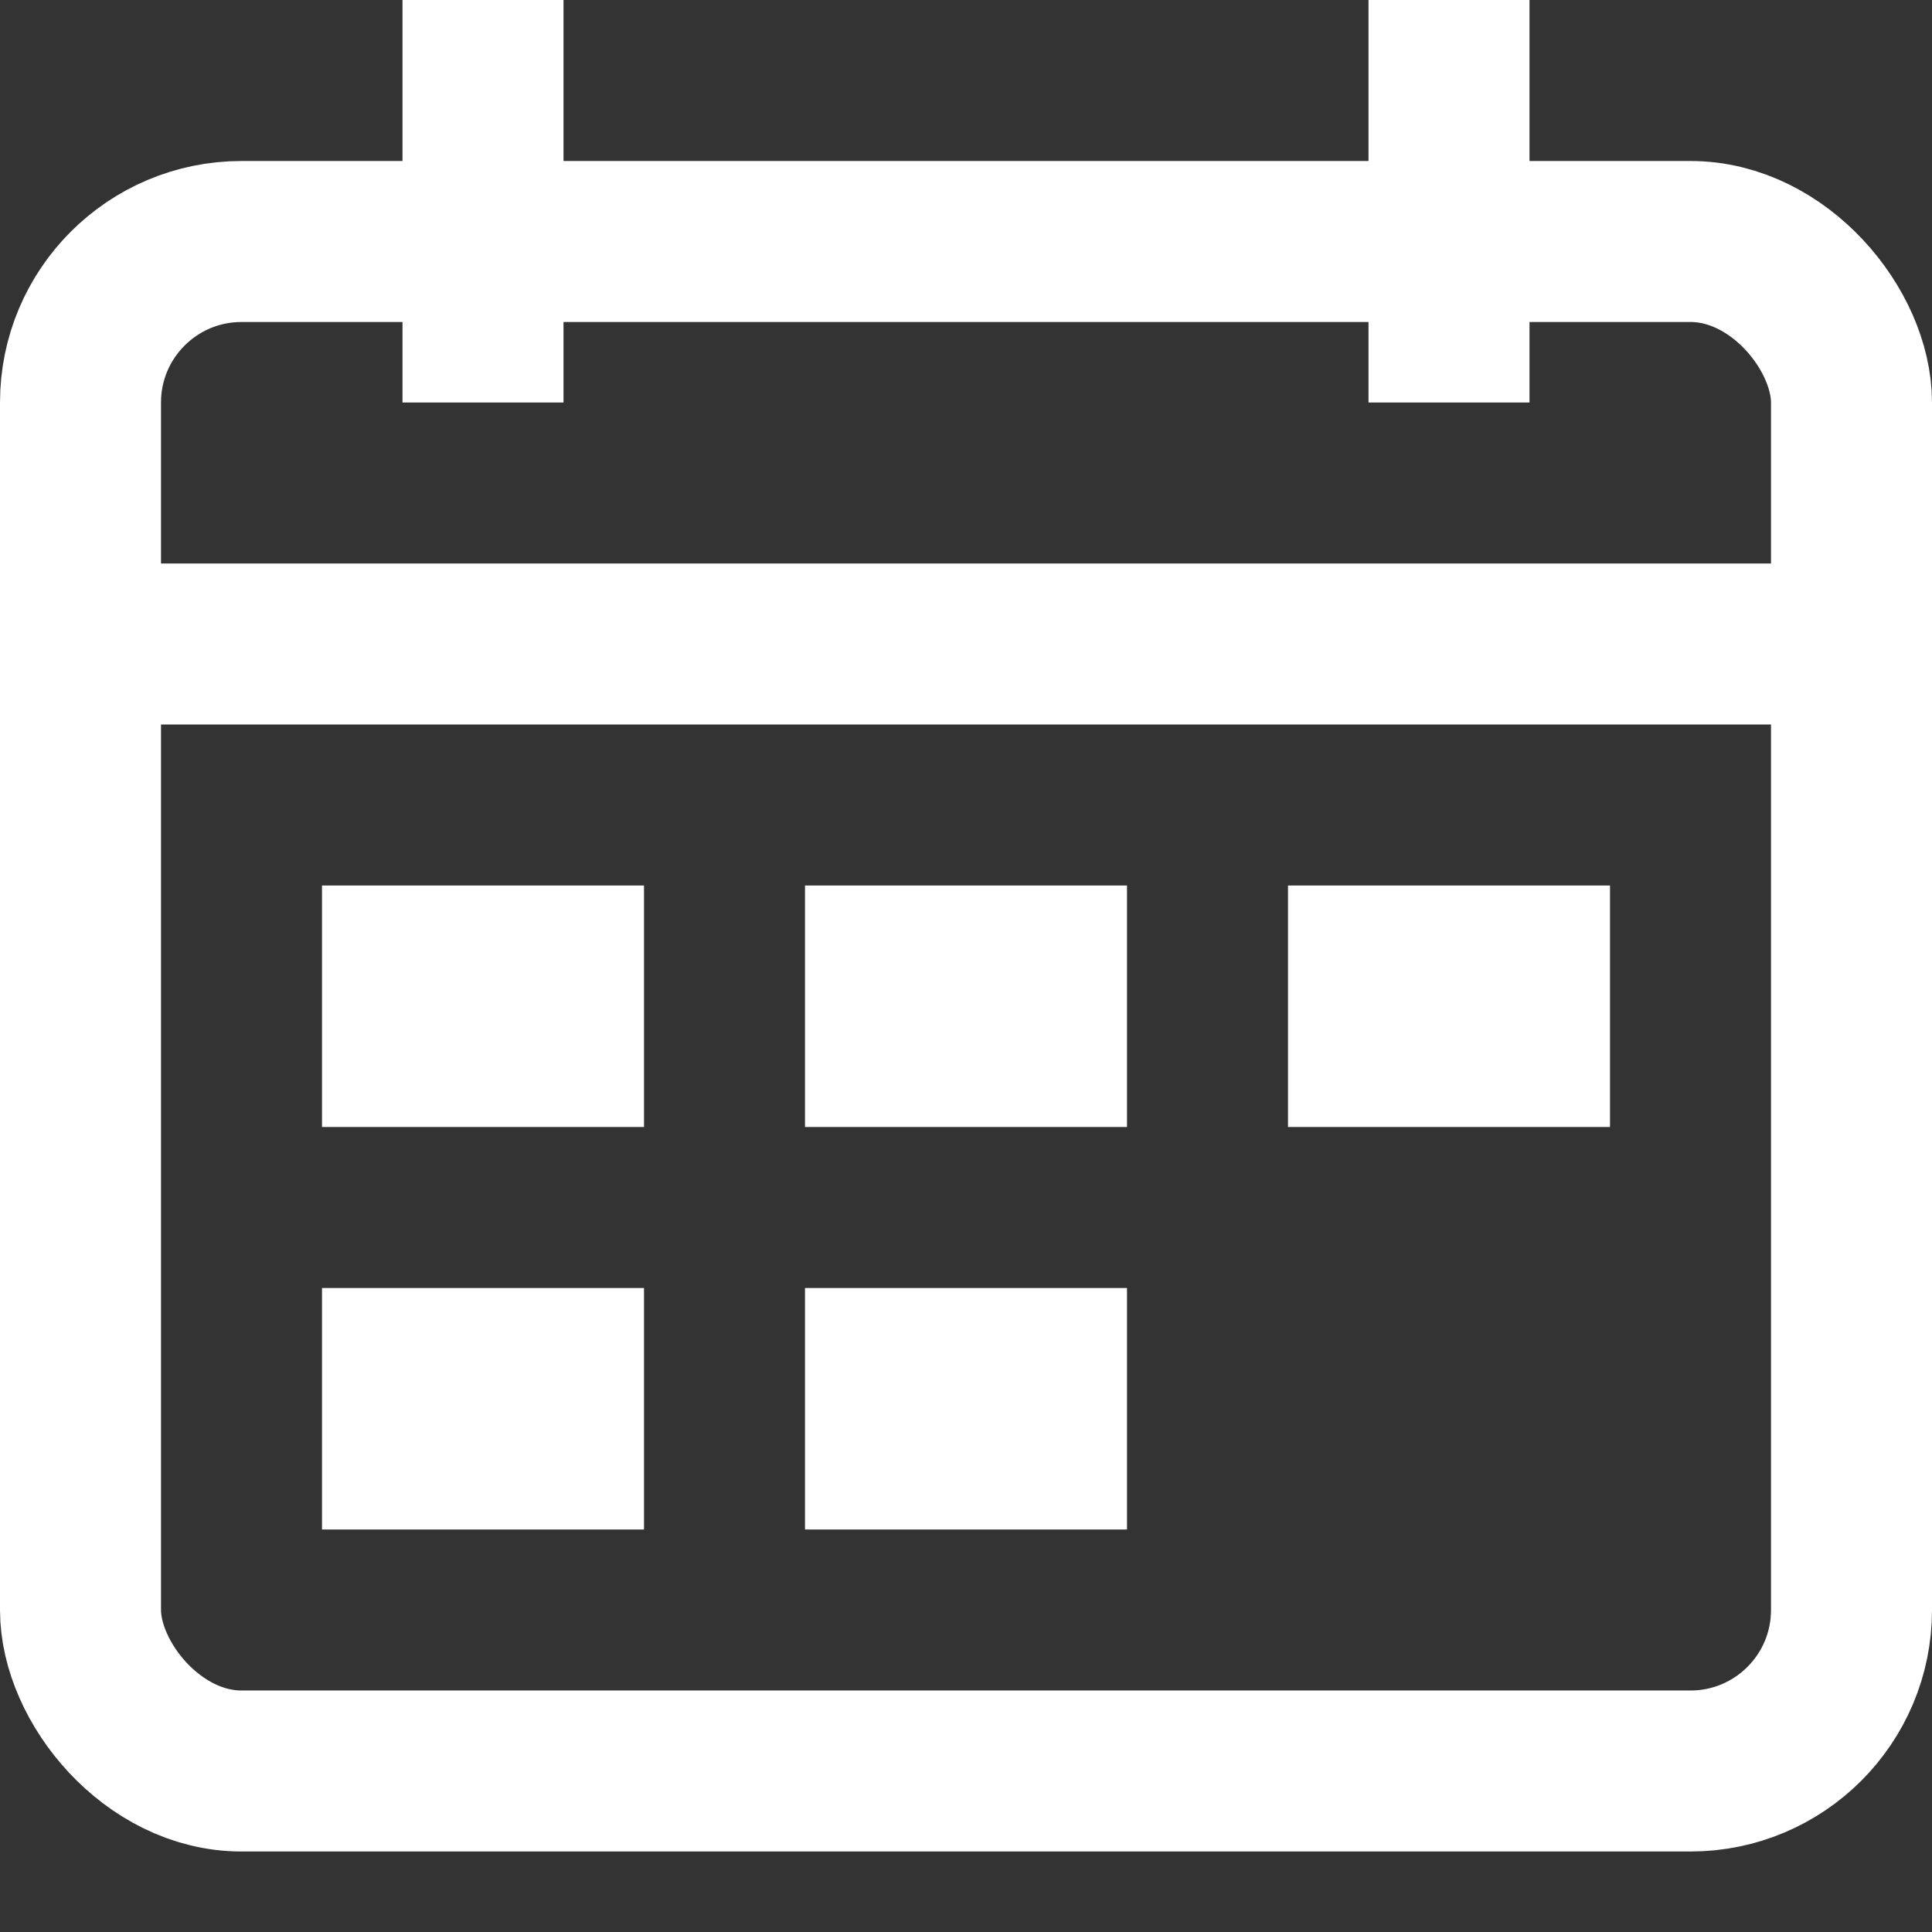
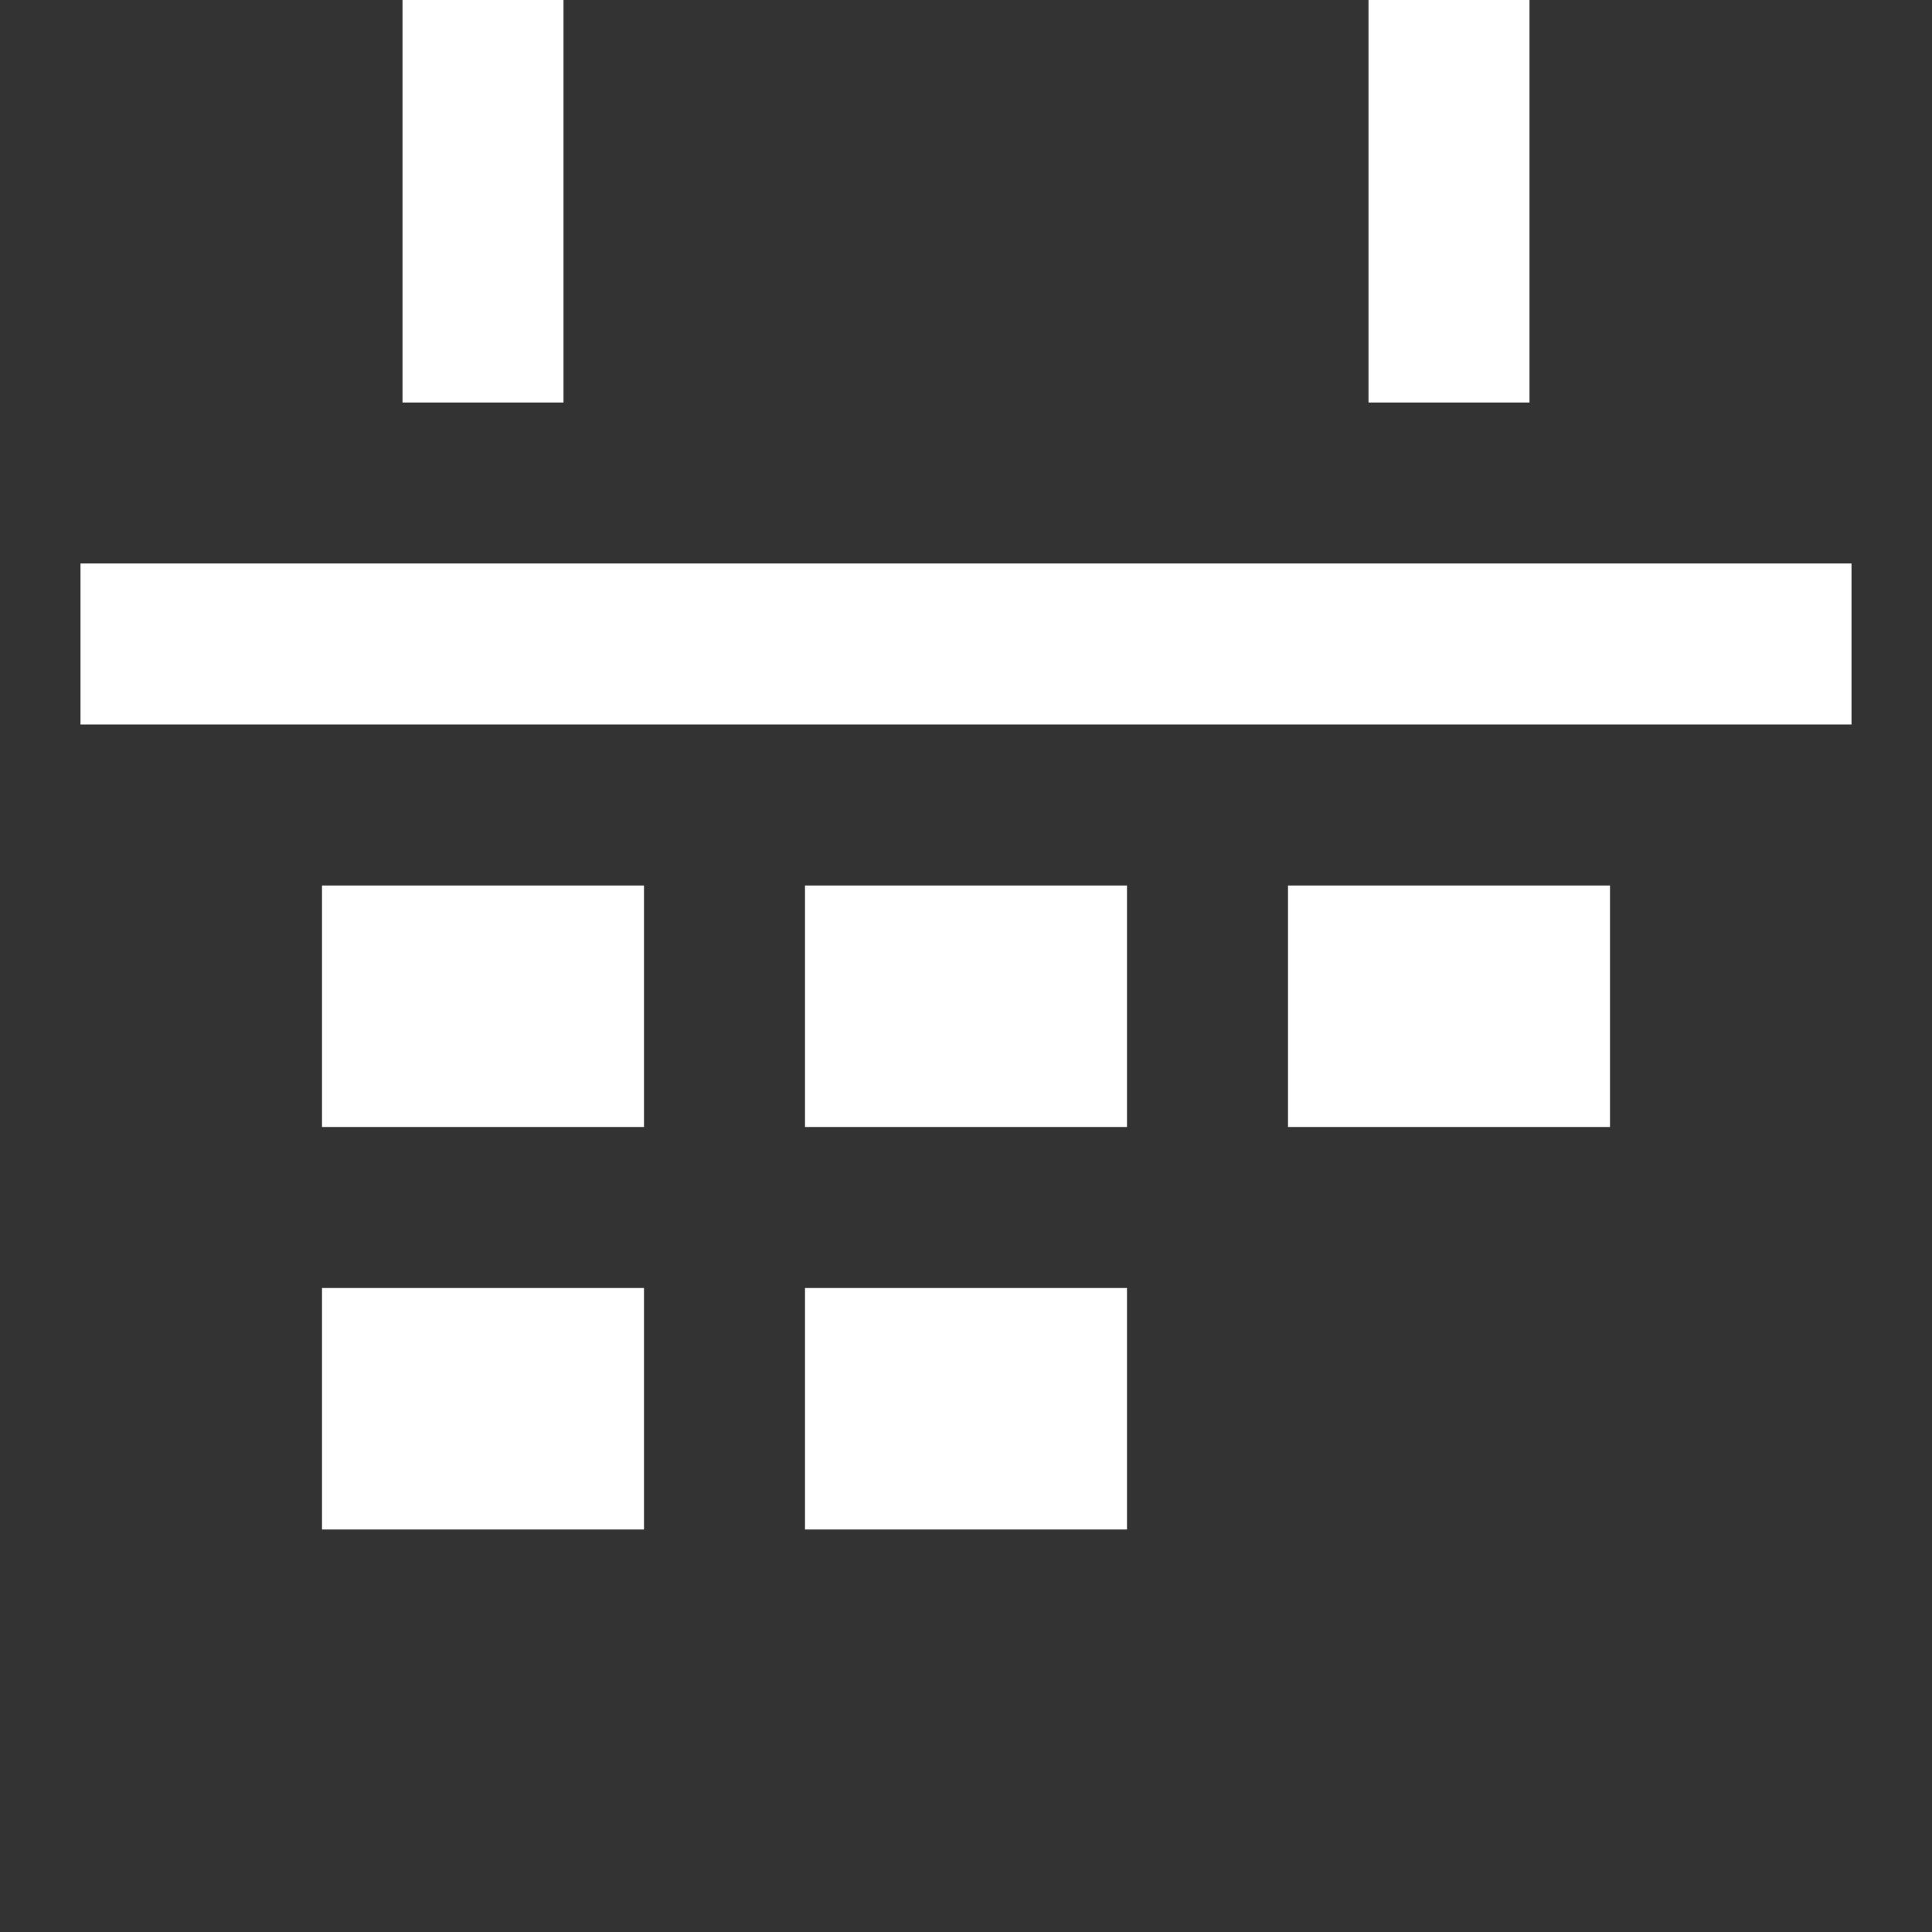
<svg xmlns="http://www.w3.org/2000/svg" aria-hidden="true" x="0px" y="0px" width="24px" height="24px" viewBox="0 0 24 24" stroke-width="2">
  <rect x="0" y="0" width="24" height="24" fill="#333333" stroke="none" />
  <g stroke-width="2" transform="translate(0, 0)">
    <rect data-color="color-2" x="5" y="12" width="2" height="1" fill="none" stroke="#ffffff" stroke-linecap="square" stroke-miterlimit="10" stroke-width="2" stroke-linejoin="miter" />
    <rect data-color="color-2" x="11" y="12" width="2" height="1" fill="none" stroke="#ffffff" stroke-linecap="square" stroke-miterlimit="10" stroke-width="2" stroke-linejoin="miter" />
    <rect data-color="color-2" x="5" y="17" width="2" height="1" fill="none" stroke="#ffffff" stroke-linecap="square" stroke-miterlimit="10" stroke-width="2" stroke-linejoin="miter" />
    <rect data-color="color-2" x="11" y="17" width="2" height="1" fill="none" stroke="#ffffff" stroke-linecap="square" stroke-miterlimit="10" stroke-width="2" stroke-linejoin="miter" />
    <rect data-color="color-2" x="17" y="12" width="2" height="1" fill="none" stroke="#ffffff" stroke-linecap="square" stroke-miterlimit="10" stroke-width="2" stroke-linejoin="miter" />
    <rect data-color="color-2" data-stroke="none" x="5" y="12" width="2" height="1" fill="#ffffff" />
    <rect data-color="color-2" data-stroke="none" x="11" y="12" width="2" height="1" fill="#ffffff" />
-     <rect data-color="color-2" data-stroke="none" x="5" y="17" width="2" height="1" fill="#ffffff" />
    <rect data-color="color-2" data-stroke="none" x="11" y="17" width="2" height="1" fill="#ffffff" />
    <rect data-color="color-2" data-stroke="none" x="17" y="12" width="2" height="1" fill="#ffffff" />
-     <rect x="1" y="3" width="22" height="19" rx="2" ry="2" fill="none" stroke="#ffffff" stroke-linecap="square" stroke-miterlimit="10" stroke-width="2" stroke-linejoin="miter" />
    <line x1="6" y1="1" x2="6" y2="4" fill="none" stroke="#ffffff" stroke-linecap="square" stroke-miterlimit="10" stroke-width="2" stroke-linejoin="miter" />
    <line x1="18" y1="1" x2="18" y2="4" fill="none" stroke="#ffffff" stroke-linecap="square" stroke-miterlimit="10" stroke-width="2" stroke-linejoin="miter" />
    <line x1="1" y1="8" x2="23" y2="8" fill="none" stroke="#ffffff" stroke-miterlimit="10" stroke-width="2" />
  </g>
</svg>